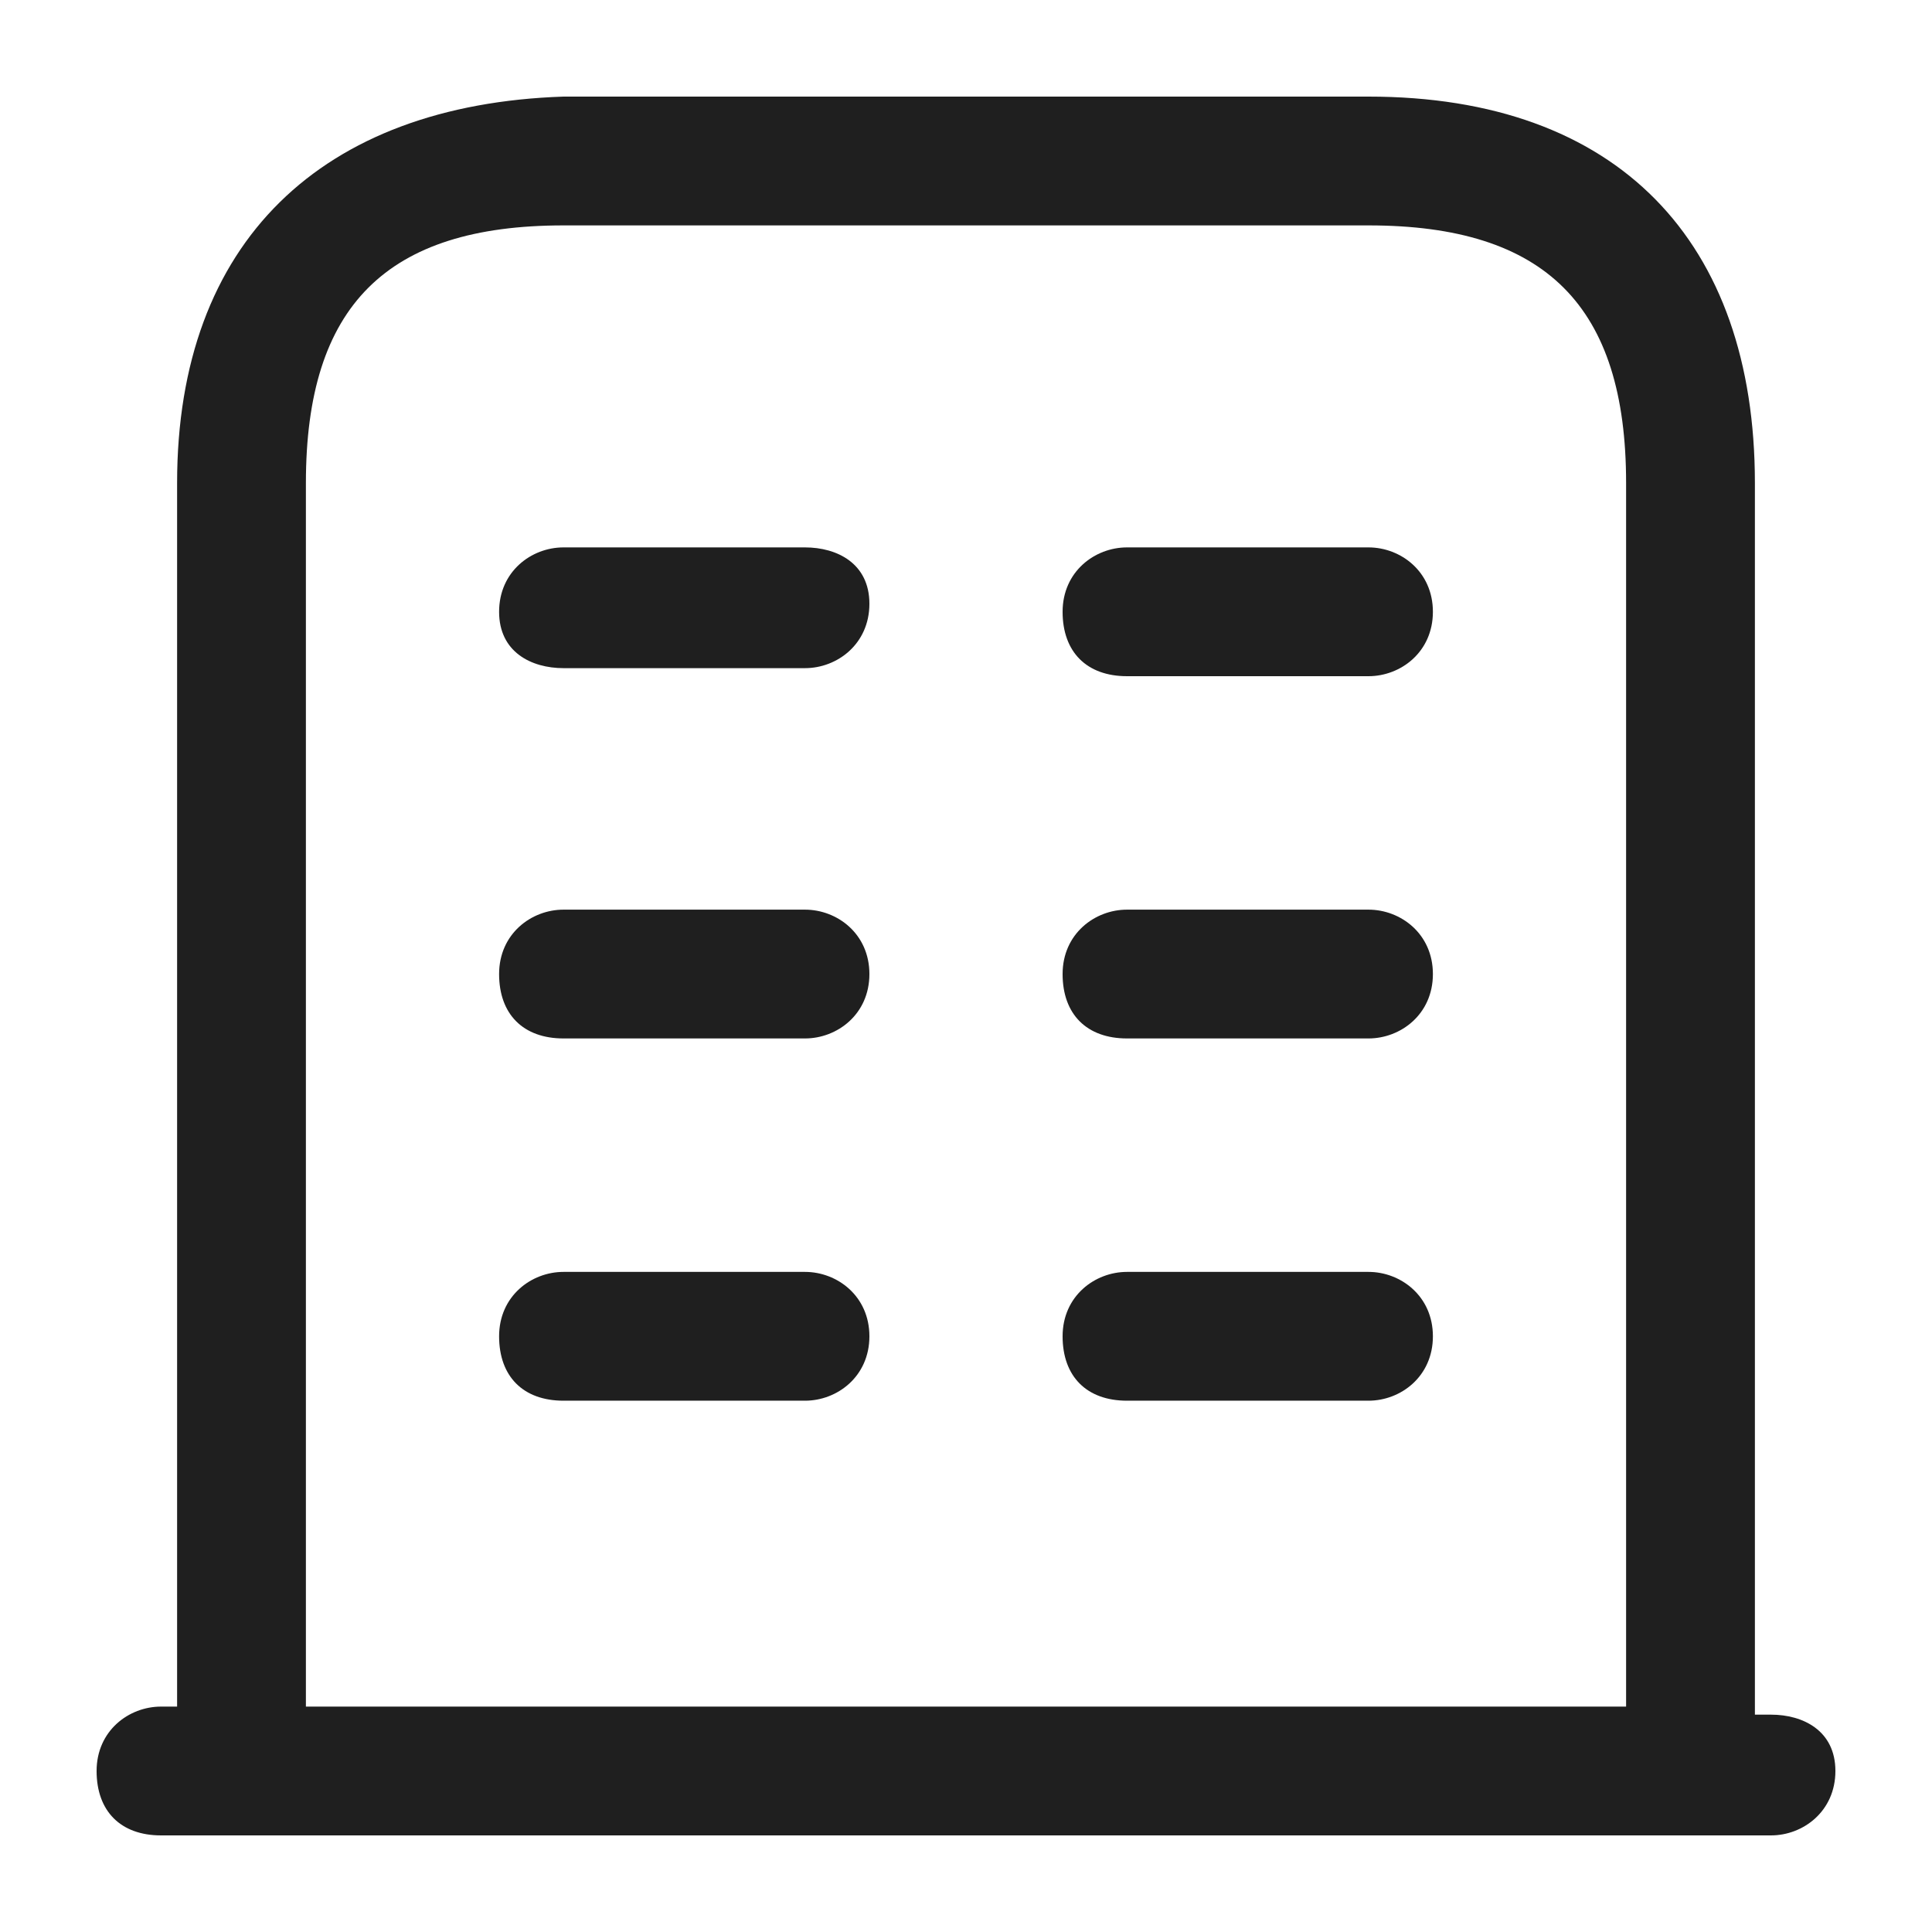
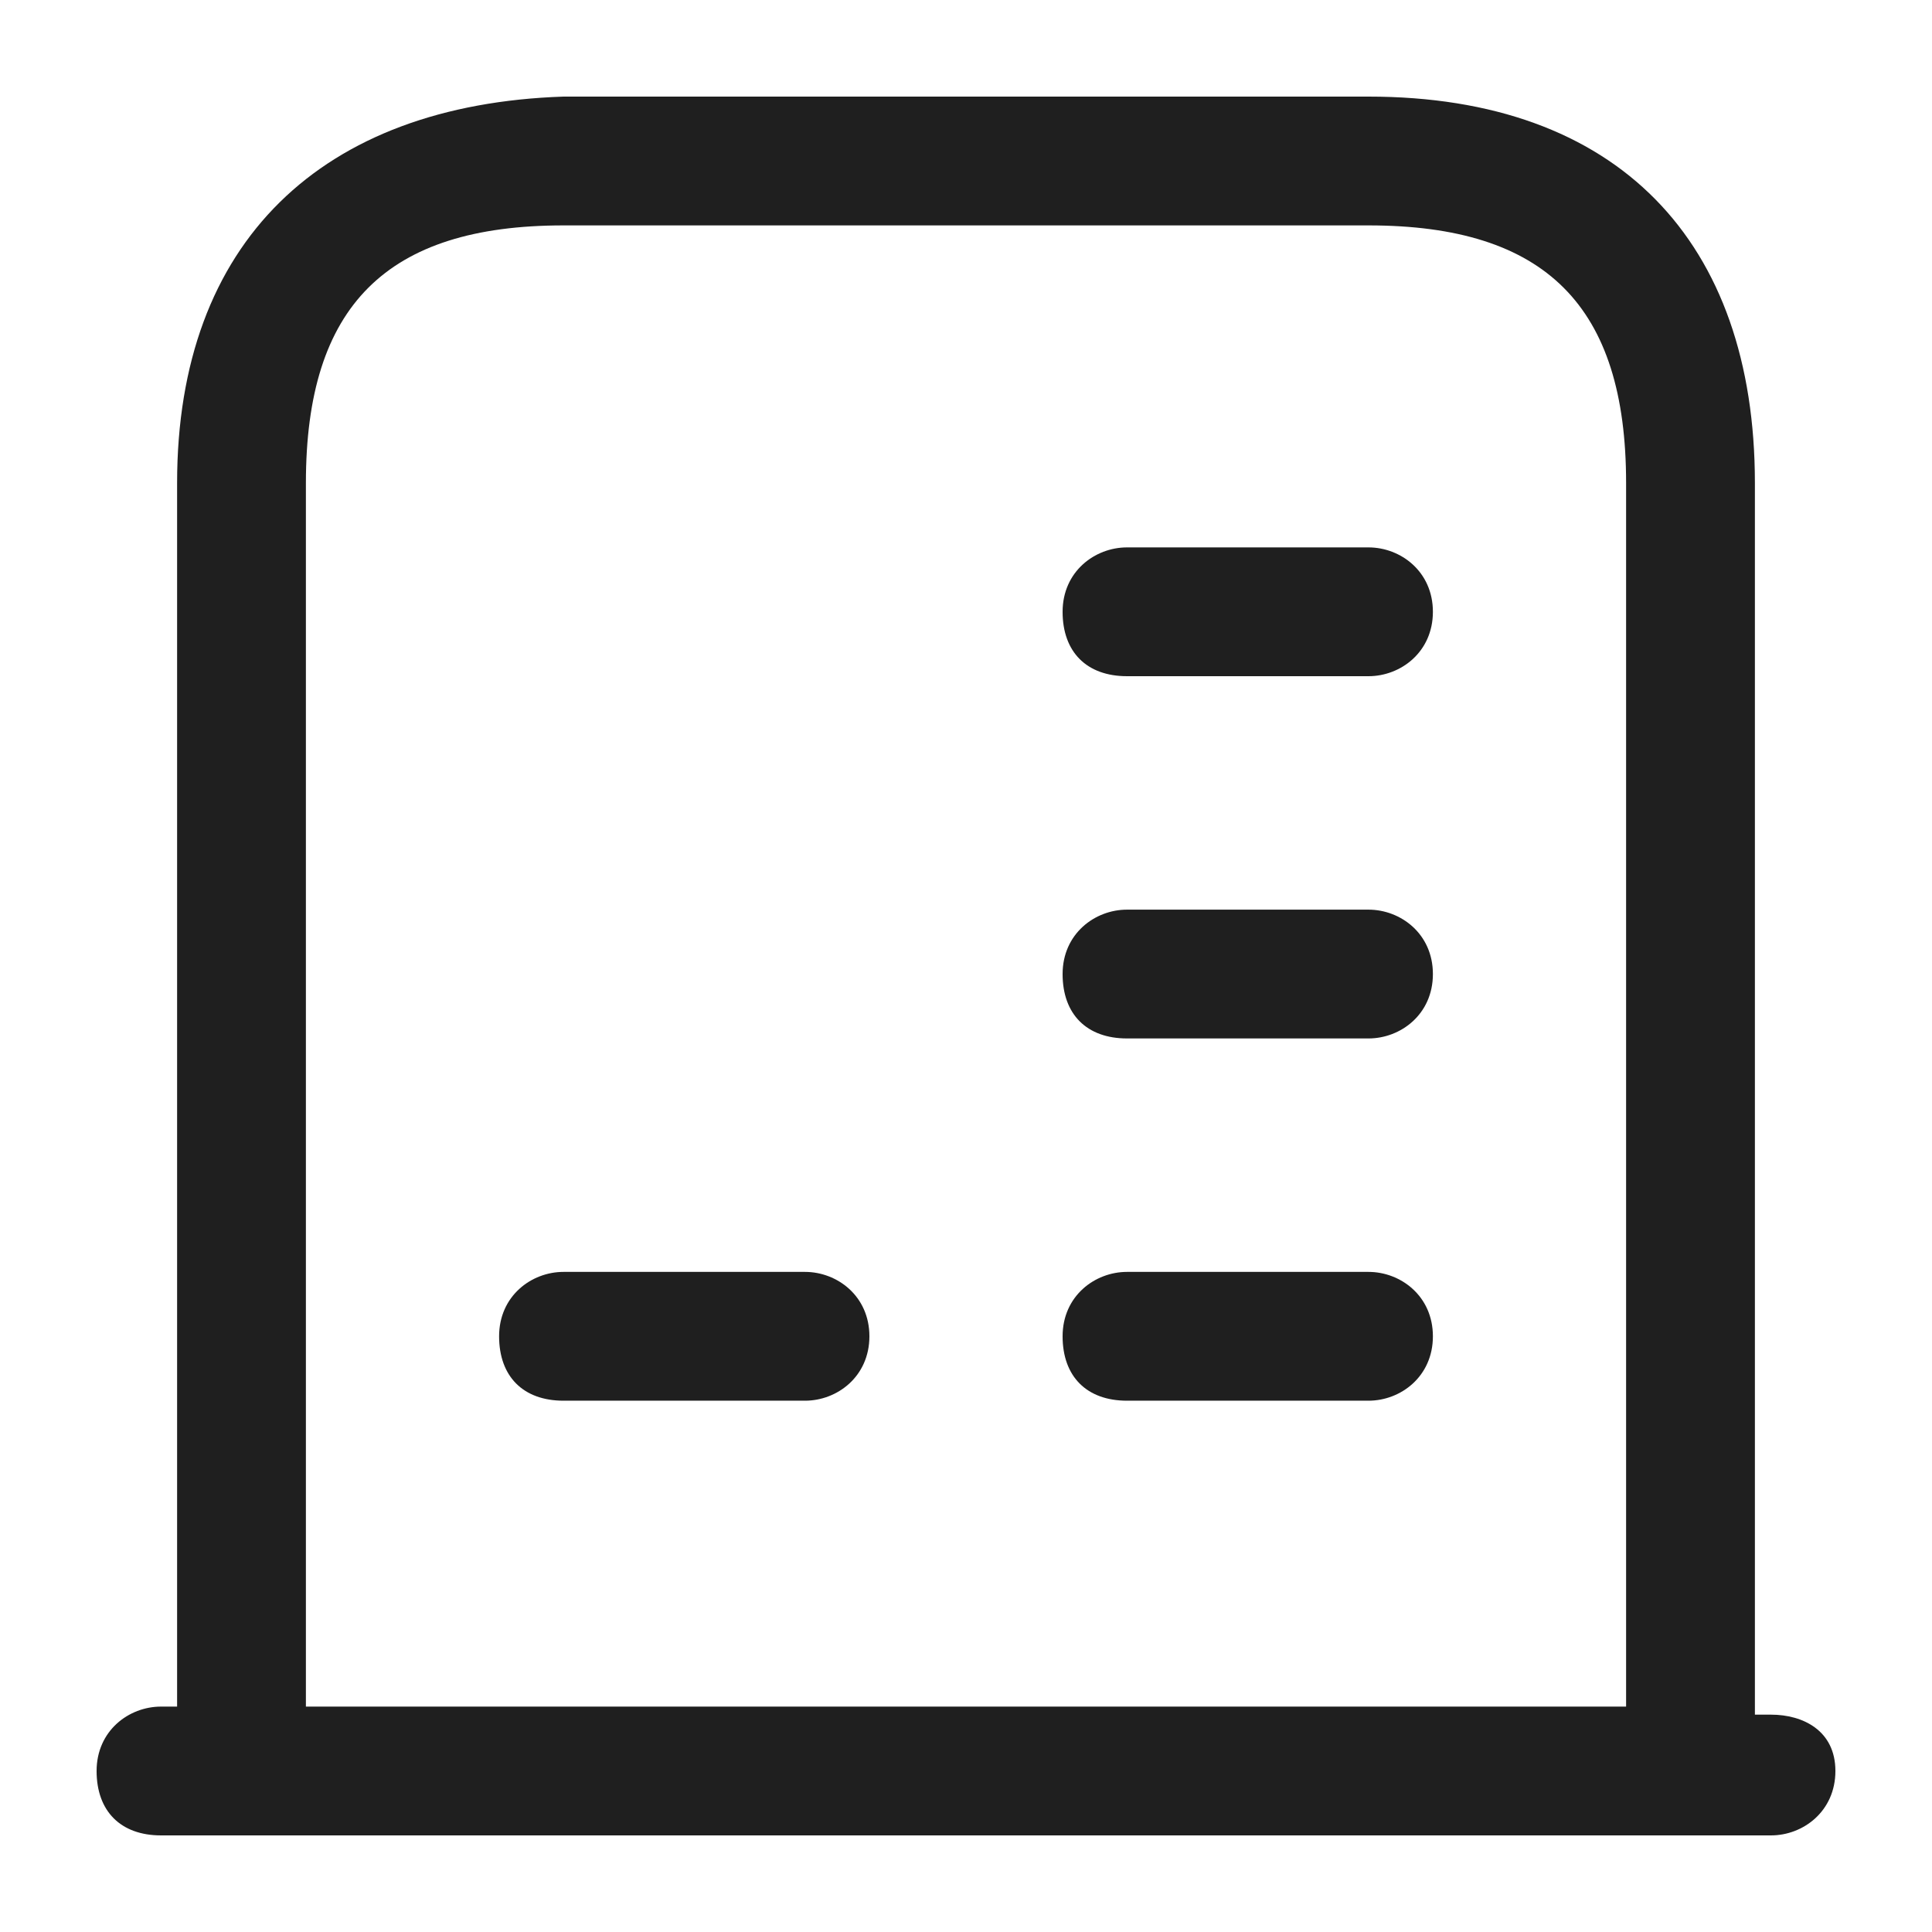
<svg xmlns="http://www.w3.org/2000/svg" version="1.1" id="Layer_1" x="0px" y="0px" viewBox="0 0 24 24" style="enable-background:new 0 0 24 24;" xml:space="preserve">
  <style type="text/css">
	.st0{fill:#1F1F1F;}
</style>
  <g>
    <path class="st0" d="M22,21.3h-0.2V6c0-3-1.7-4.8-4.8-4.8H7C4,1.3,2.2,3,2.2,6v15.2H2c-0.4,0-0.8,0.3-0.8,0.8s0.3,0.8,0.8,0.8h1h18   h1c0.4,0,0.8-0.3,0.8-0.8S22.4,21.3,22,21.3z M3.8,21.3V6c0-2.2,1-3.2,3.2-3.2h10c2.2,0,3.2,1,3.2,3.2v15.2H3.8z" />
    <path class="st0" d="M10,15.8H7c-0.4,0-0.8,0.3-0.8,0.8s0.3,0.8,0.8,0.8h3c0.4,0,0.8-0.3,0.8-0.8S10.4,15.8,10,15.8z" />
    <path class="st0" d="M17,15.8h-3c-0.4,0-0.8,0.3-0.8,0.8s0.3,0.8,0.8,0.8h3c0.4,0,0.8-0.3,0.8-0.8S17.4,15.8,17,15.8z" />
-     <path class="st0" d="M10,11.3H7c-0.4,0-0.8,0.3-0.8,0.8s0.3,0.8,0.8,0.8h3c0.4,0,0.8-0.3,0.8-0.8S10.4,11.3,10,11.3z" />
    <path class="st0" d="M17,11.3h-3c-0.4,0-0.8,0.3-0.8,0.8s0.3,0.8,0.8,0.8h3c0.4,0,0.8-0.3,0.8-0.8S17.4,11.3,17,11.3z" />
-     <path class="st0" d="M10,6.8H7c-0.4,0-0.8,0.3-0.8,0.8S6.6,8.3,7,8.3h3c0.4,0,0.8-0.3,0.8-0.8S10.4,6.8,10,6.8z" />
    <path class="st0" d="M17,6.8h-3c-0.4,0-0.8,0.3-0.8,0.8s0.3,0.8,0.8,0.8h3c0.4,0,0.8-0.3,0.8-0.8S17.4,6.8,17,6.8z" />
  </g>
</svg>